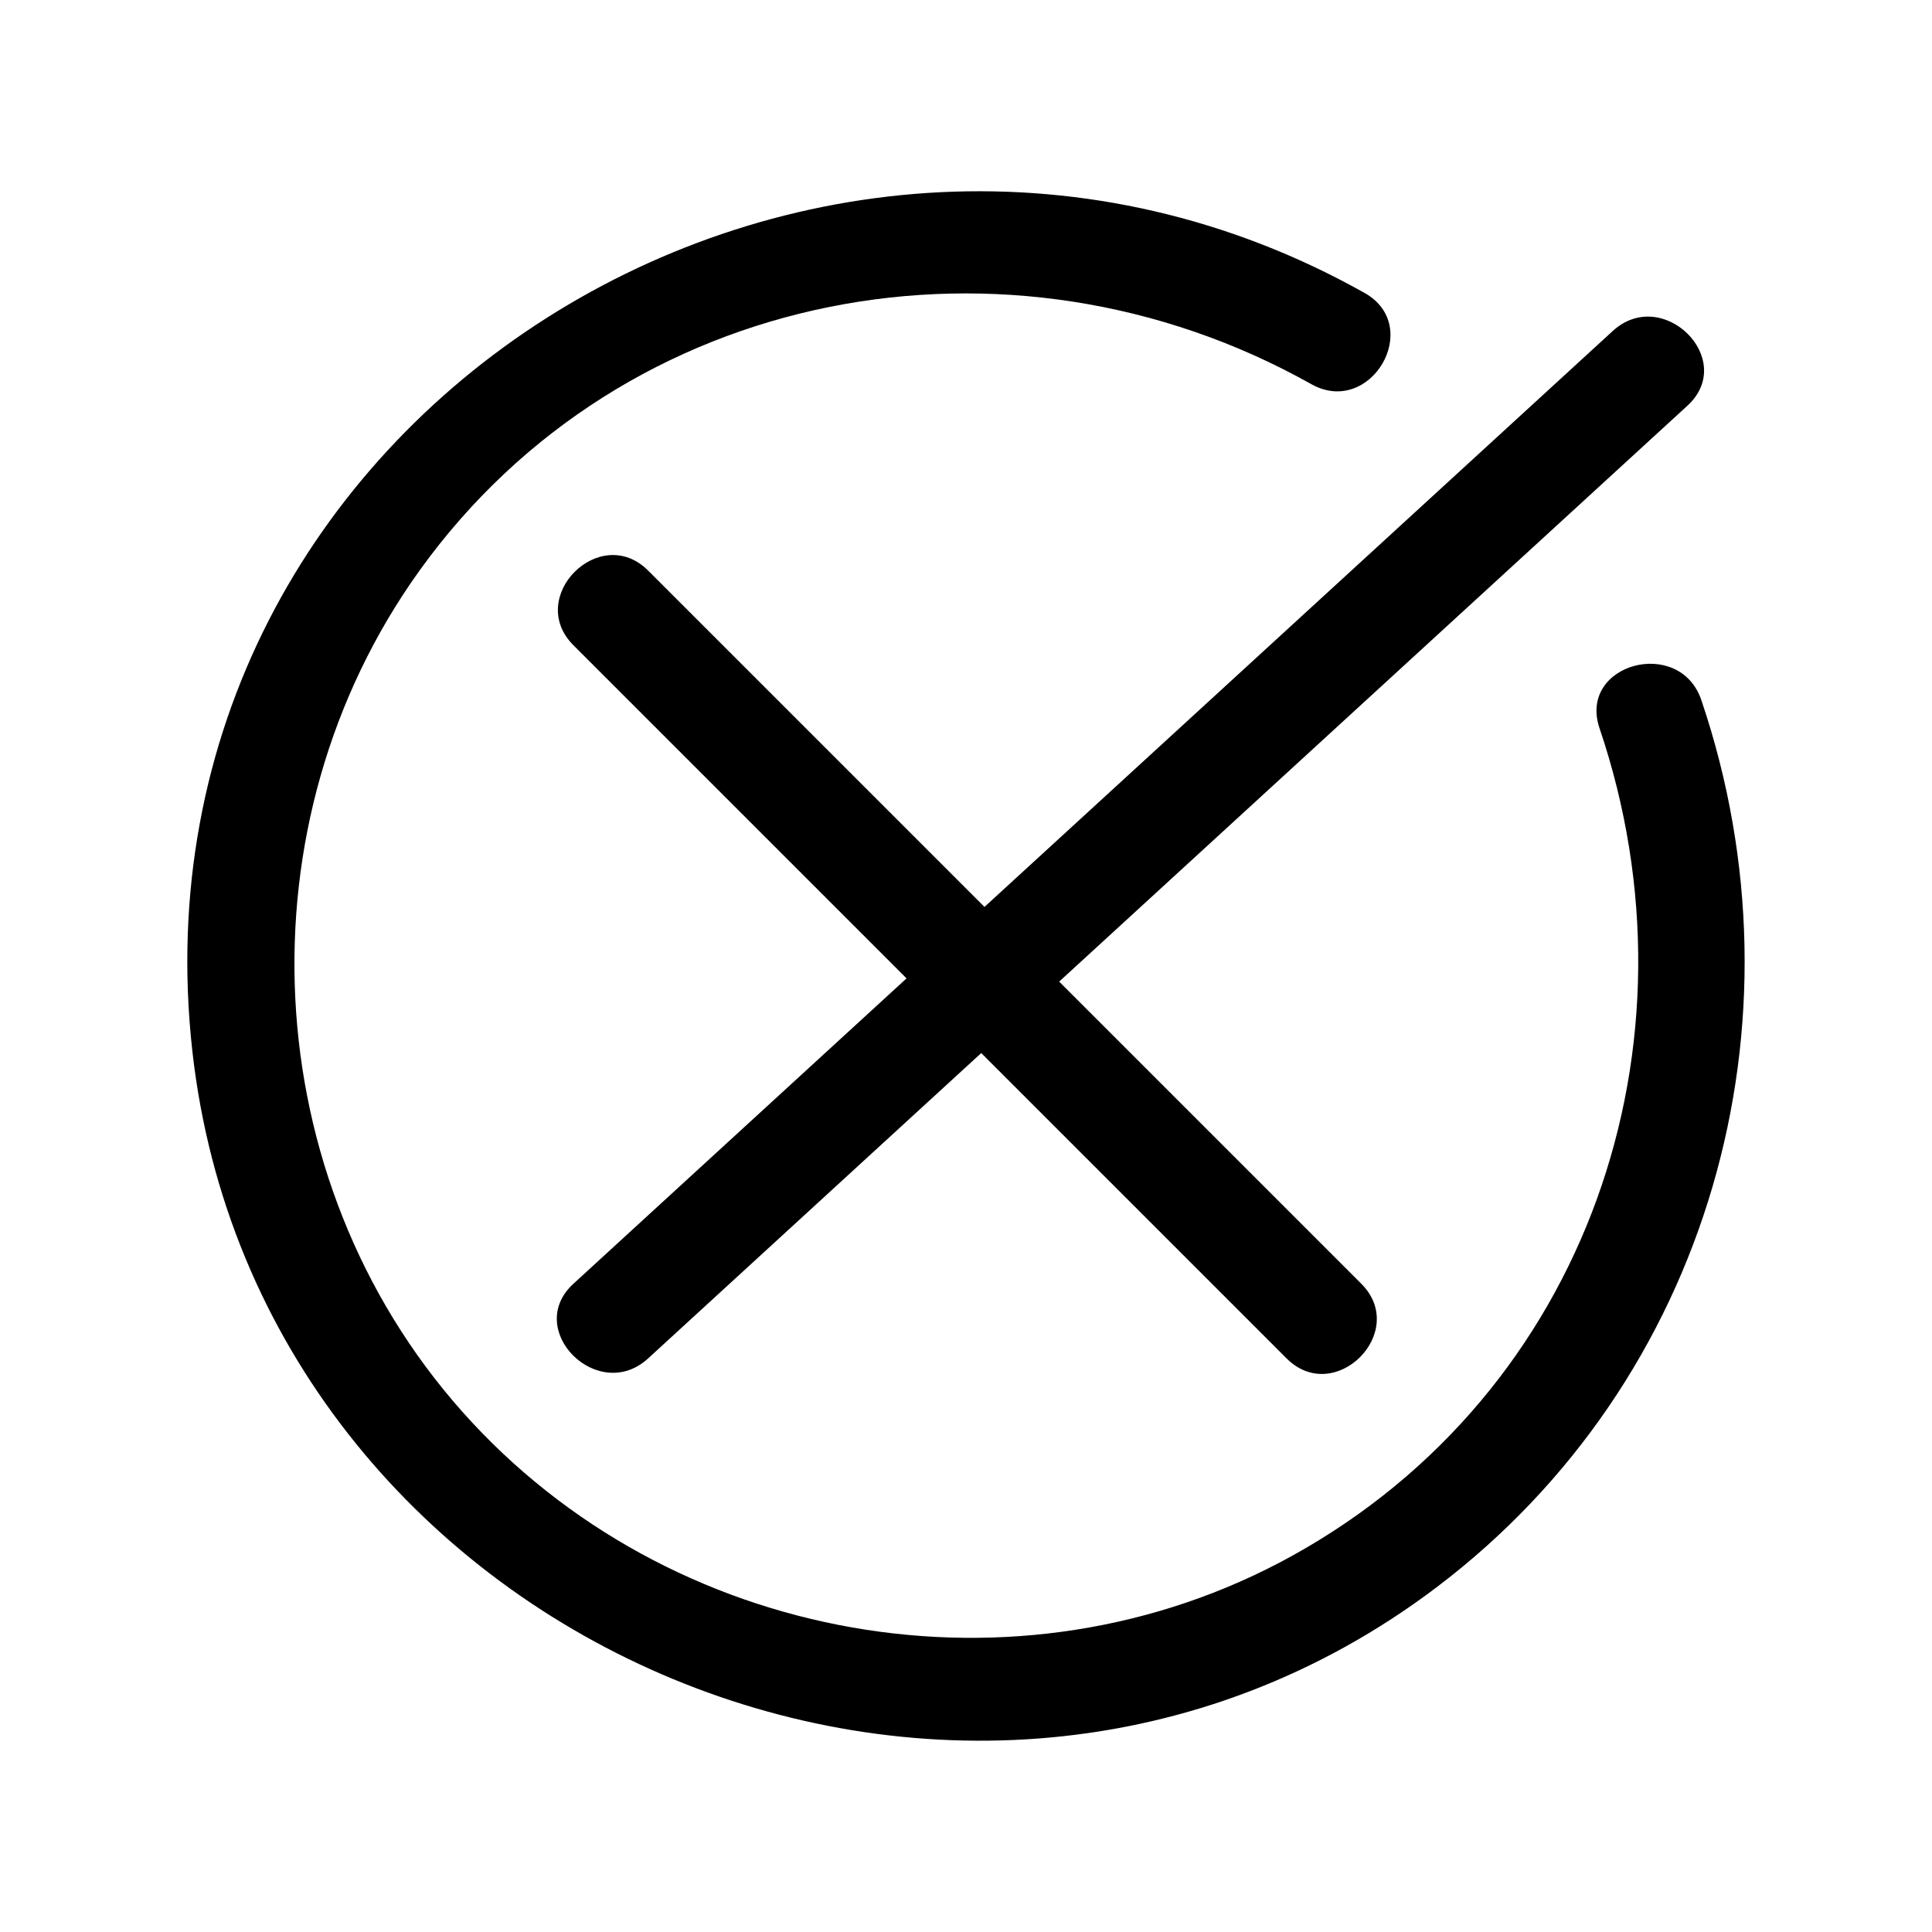
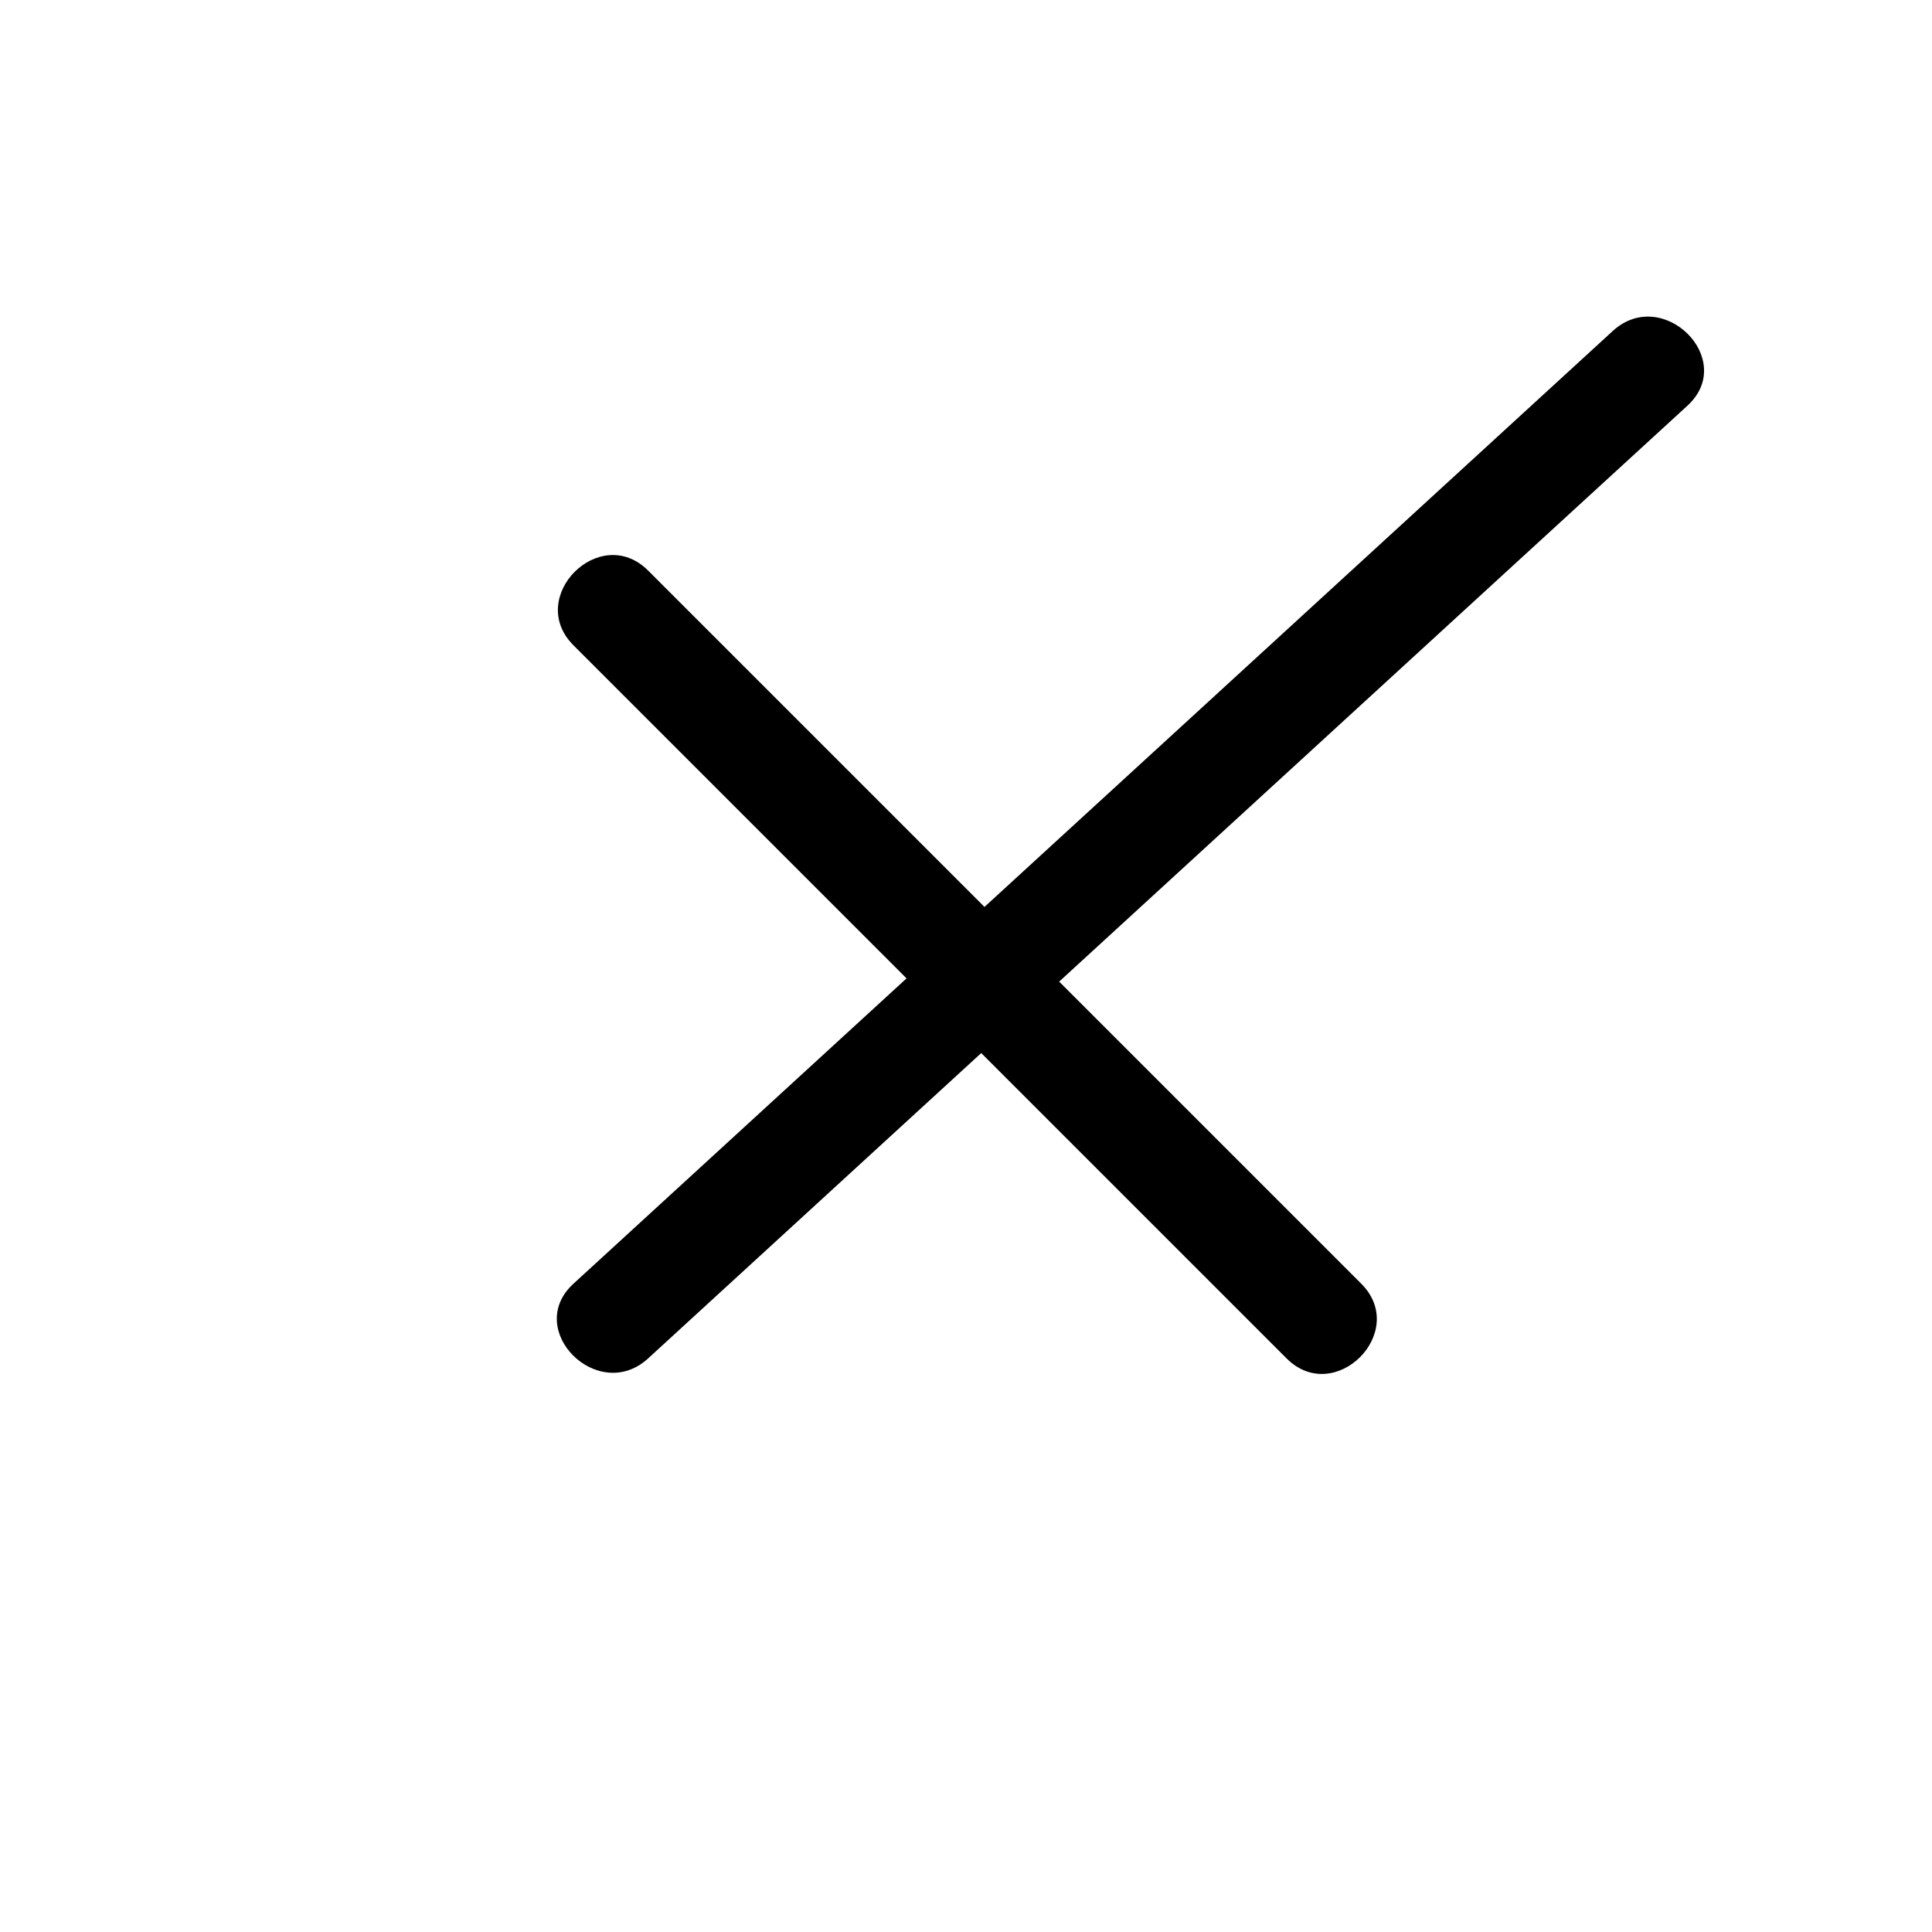
<svg xmlns="http://www.w3.org/2000/svg" fill="#000000" width="800px" height="800px" version="1.1" viewBox="144 144 512 512">
  <g>
-     <path d="m594.88 329.55c-5.746-16.969-32.789-9.688-26.988 7.441 28.328 83.633-3.016 175.98-81.523 219.35-72.332 39.957-165.11 23.324-219.84-38.211-54.84-61.656-59.434-156-11.332-222.95 54.215-75.449 156.37-94.273 236.31-49.375 15.723 8.832 29.848-15.336 14.125-24.168-145.06-81.477-329.57 32.223-310.65 200.98 17.48 155.92 204.28 236.95 329.74 142.02 72.445-54.824 99.078-149.69 70.156-235.09z" />
    <path d="m315.76 295.21c-12.754-12.754-32.551 7.031-19.793 19.793 29.426 29.426 58.852 58.852 88.277 88.277-29.426 26.973-58.852 53.949-88.277 80.922-13.309 12.199 6.527 31.949 19.793 19.793 29.426-26.973 58.852-53.949 88.277-80.922 26.973 26.973 53.949 53.949 80.922 80.922 12.754 12.754 32.551-7.031 19.793-19.793l-80.062-80.062c55.5-50.879 111-101.76 166.5-152.63 13.309-12.199-6.527-31.949-19.793-19.793-55.5 50.879-111 101.76-166.5 152.63-29.711-29.711-59.422-59.426-89.137-89.137z" />
  </g>
</svg>